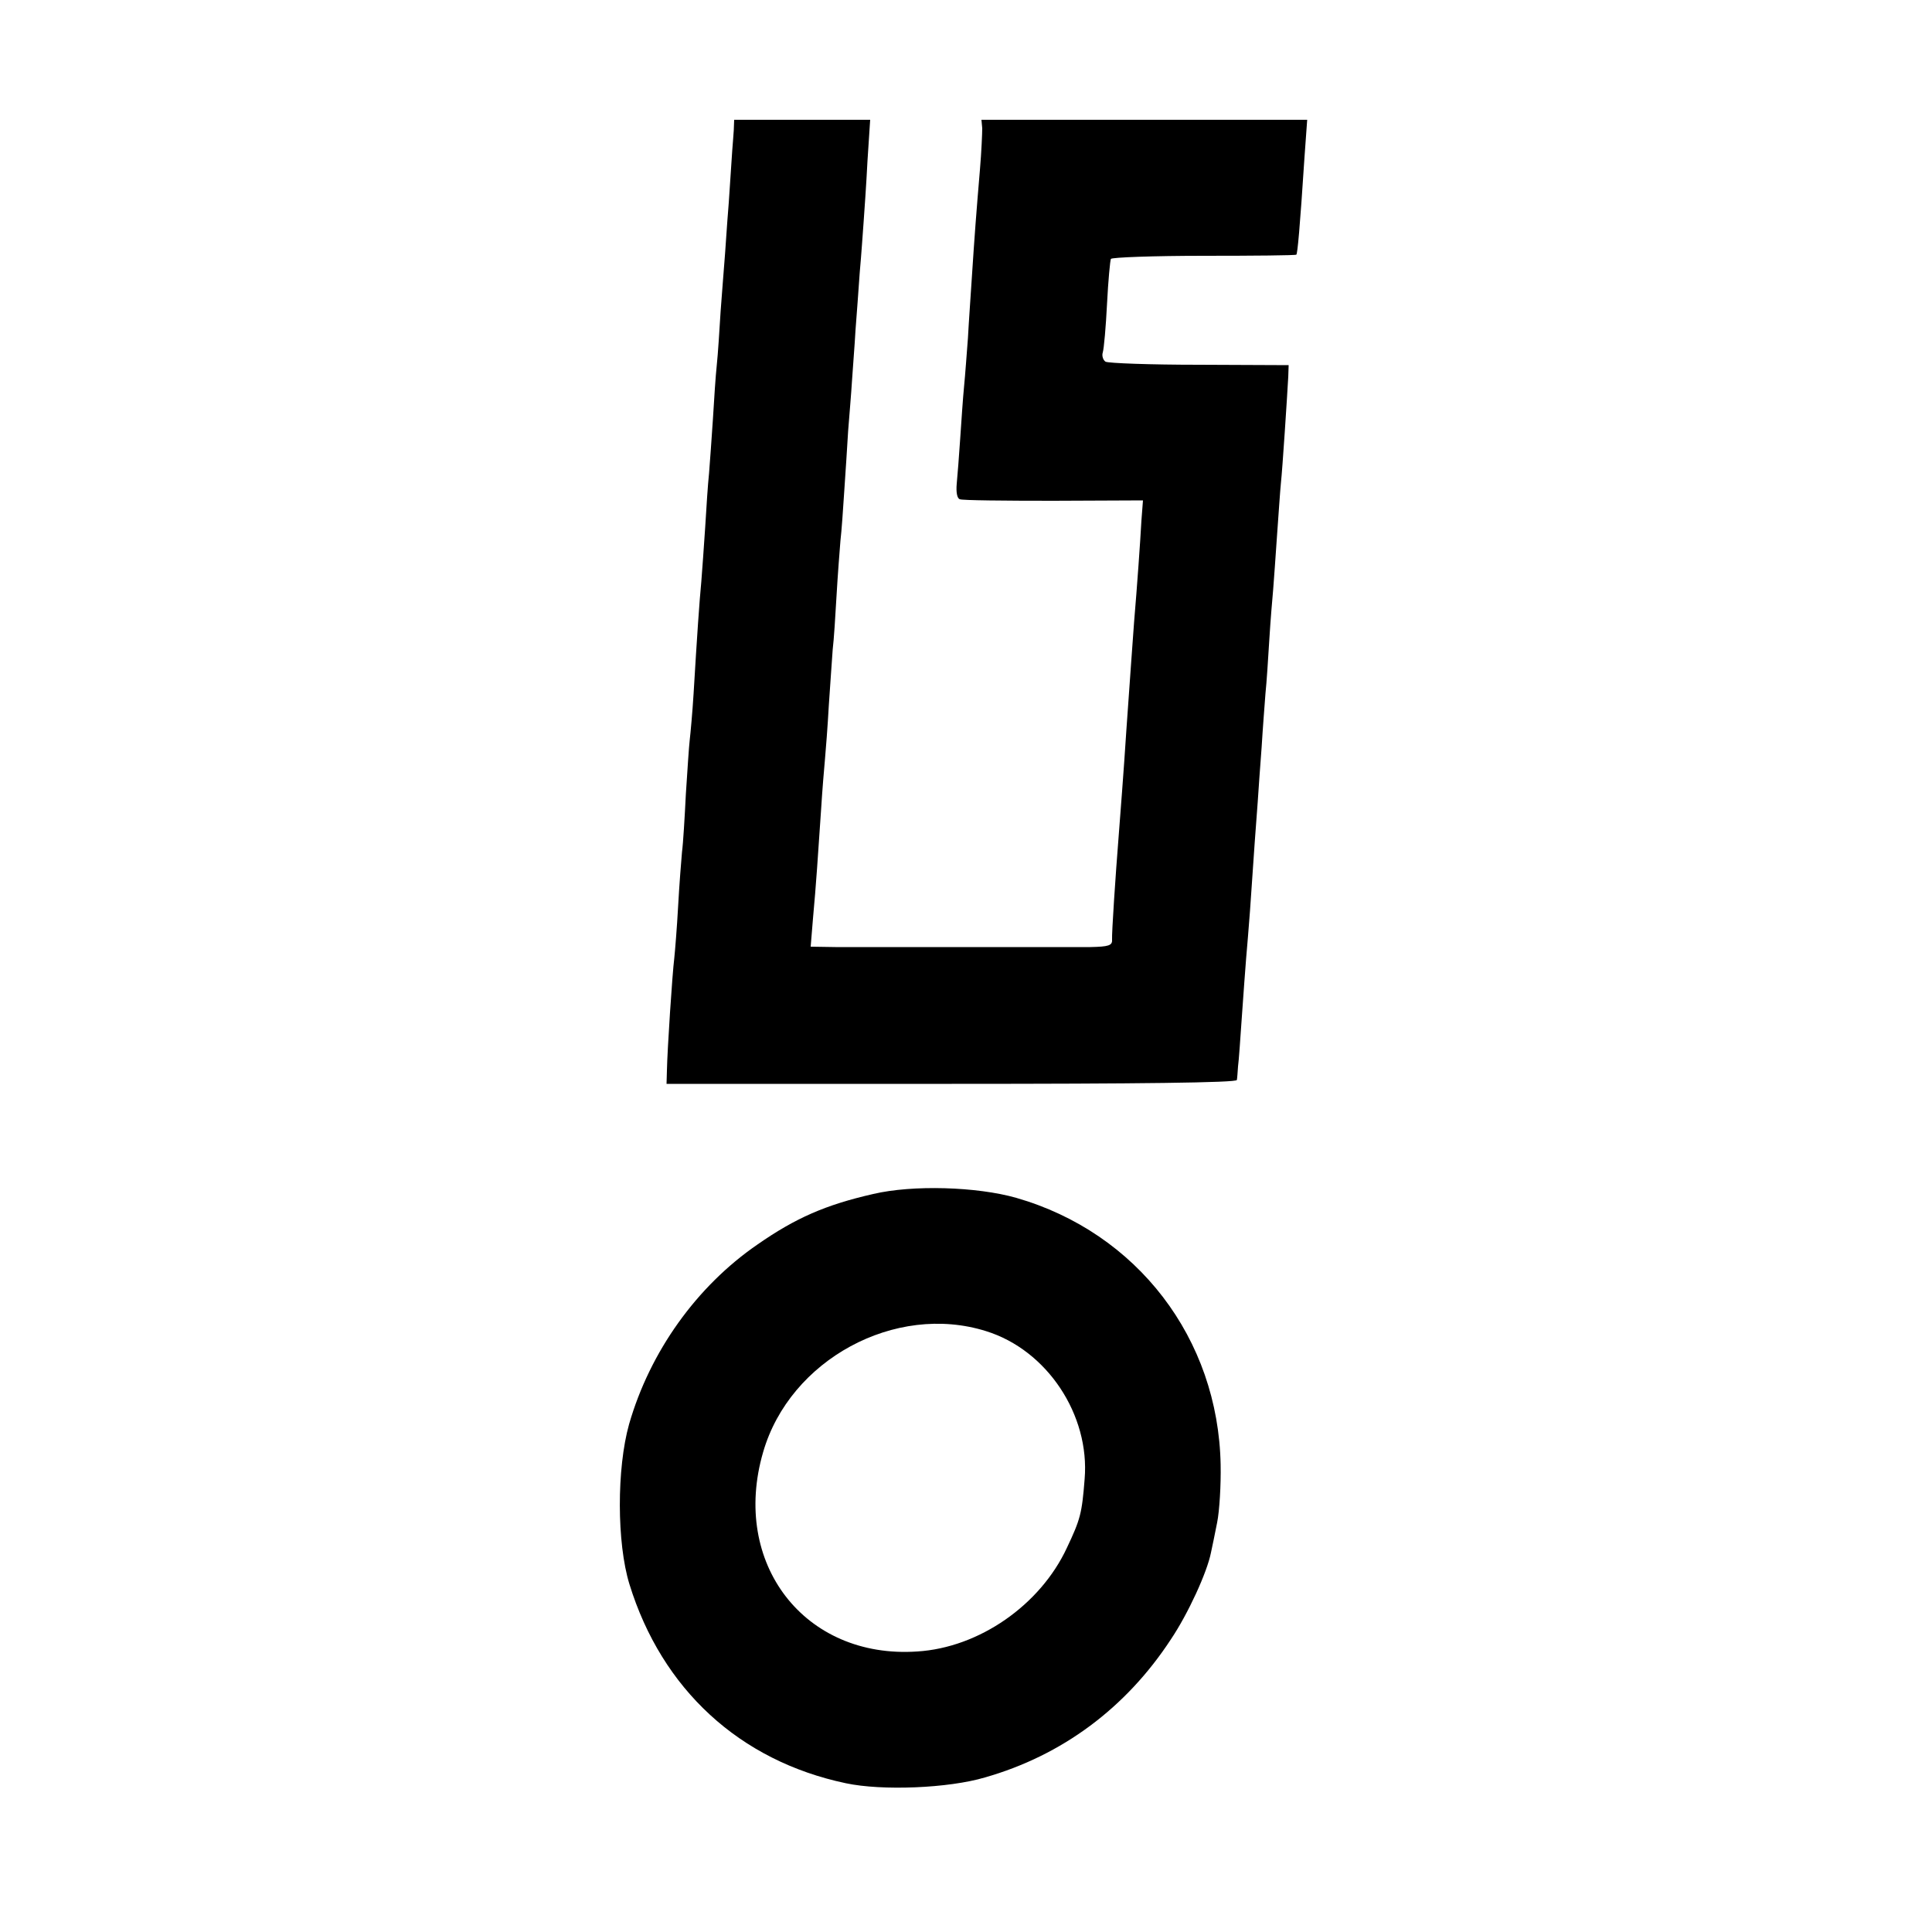
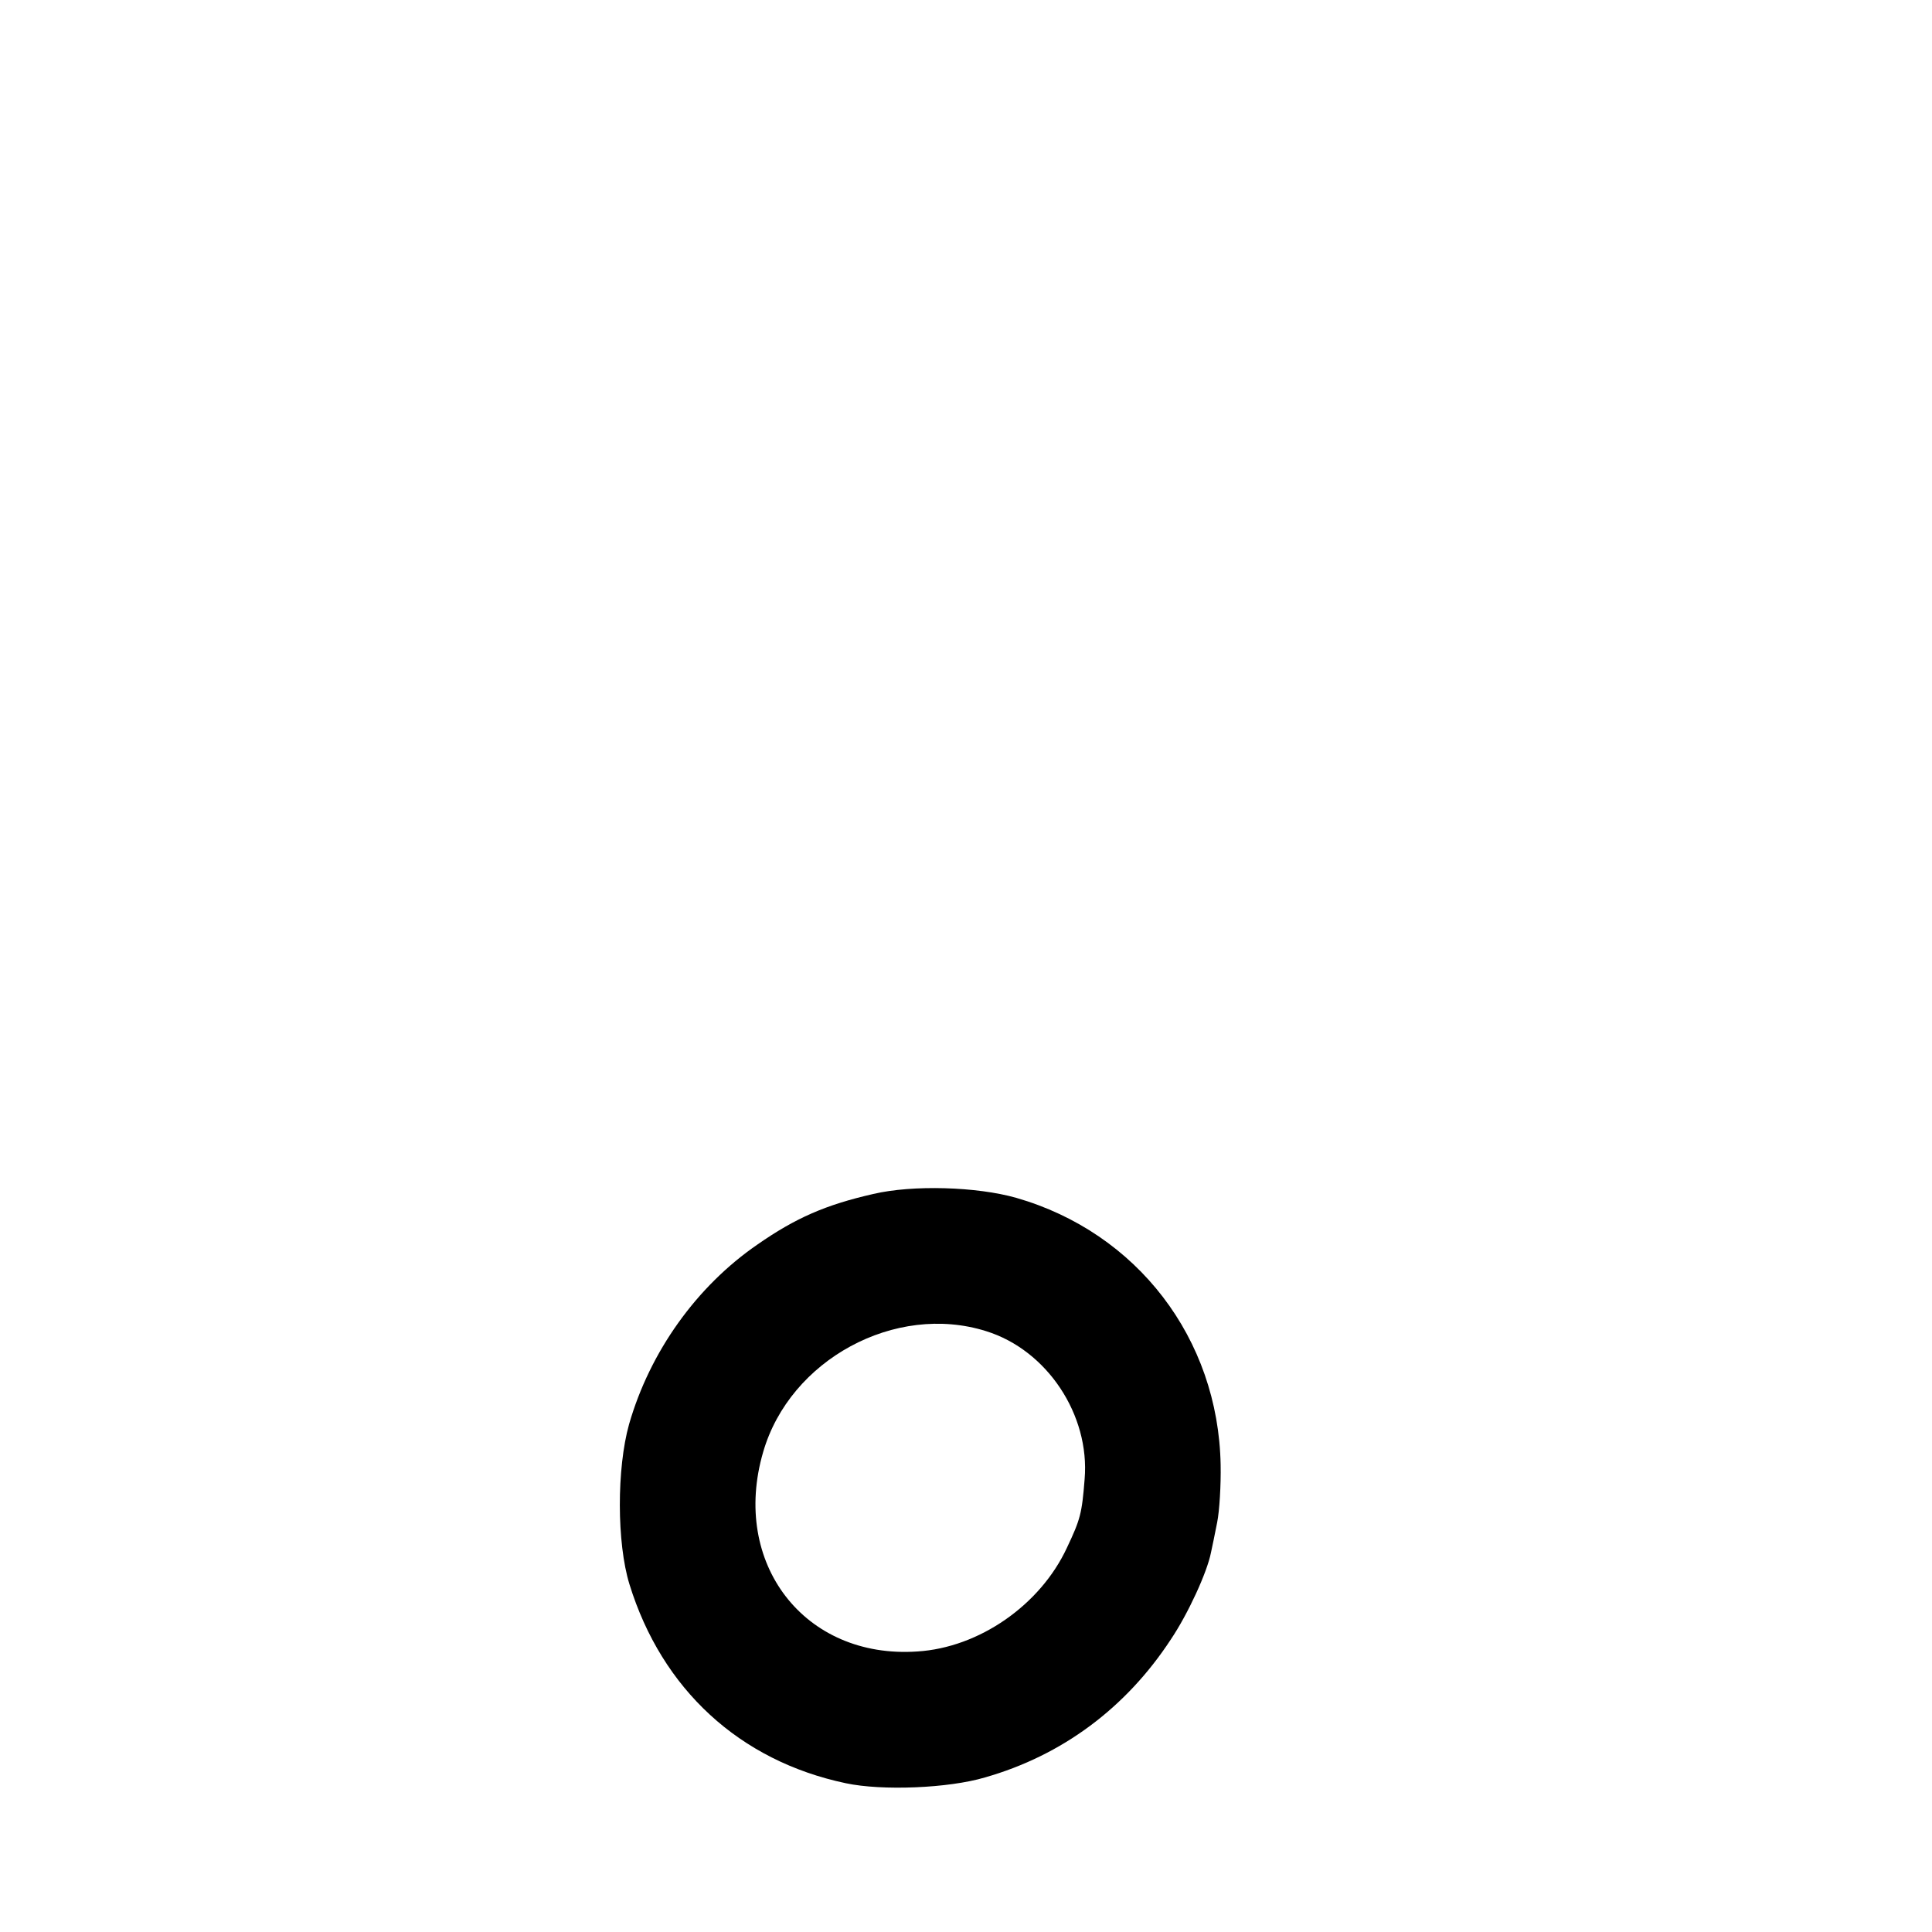
<svg xmlns="http://www.w3.org/2000/svg" version="1.0" width="500pt" height="500pt" viewBox="0 0 500 500" preserveAspectRatio="xMidYMid meet">
  <g transform="translate(0,500) scale(0.1,-0.1)" fill="#000000" stroke="none">
-     <path d="M1899 4663 c-1 -16 -3 -39 -4 -53 -1 -14 -5 -74 -9 -135 -5 -60 -9 -128 -11 -150 -2 -22 -6 -80 -10 -130 -3 -49 -7 -112 -10 -140 -3 -27 -7 -90 -10 -140 -3 -49 -8 -112 -10 -140 -3 -27 -7 -90 -10 -140 -3 -49 -8 -112 -10 -140 -5 -52 -11 -139 -20 -290 -3 -49 -8 -103 -10 -120 -2 -16 -6 -79 -10 -140 -3 -60 -7 -128 -10 -150 -2 -22 -7 -85 -10 -140 -3 -55 -8 -116 -10 -135 -5 -39 -18 -237 -19 -290 l-1 -35 738 0 c485 0 737 3 738 10 1 5 2 21 3 35 2 14 6 72 10 130 4 58 9 125 11 150 2 25 7 80 10 123 10 148 16 232 20 282 2 28 6 91 10 140 3 50 8 113 10 140 3 28 7 91 10 140 3 50 8 108 10 130 2 22 6 85 10 140 4 55 8 116 10 135 4 36 16 221 19 275 l1 30 -231 1 c-127 0 -236 4 -243 8 -6 4 -10 15 -7 24 3 10 8 66 11 126 3 60 8 112 10 116 3 4 111 8 240 8 130 0 238 1 240 3 3 4 9 67 21 252 l7 97 -422 0 -421 0 2 -22 c0 -13 -2 -61 -6 -108 -9 -106 -14 -171 -21 -280 -3 -47 -8 -116 -10 -155 -3 -38 -7 -95 -10 -125 -3 -30 -7 -91 -10 -135 -3 -44 -7 -97 -9 -117 -2 -22 1 -38 8 -40 6 -3 115 -4 242 -4 l232 1 -4 -52 c-3 -55 -11 -168 -19 -263 -4 -53 -10 -139 -20 -280 -7 -109 -16 -222 -20 -275 -8 -100 -18 -250 -17 -267 1 -15 -9 -18 -56 -19 -63 0 -560 0 -660 0 l-64 1 6 73 c8 87 13 163 21 282 3 50 8 108 10 130 2 22 7 85 10 140 4 55 8 120 10 144 3 24 7 87 10 140 3 53 8 116 10 141 3 25 7 83 10 130 3 47 8 117 10 155 3 39 8 97 10 130 2 33 7 92 9 130 3 39 8 106 11 150 4 44 8 103 10 130 2 28 7 98 10 158 l7 107 -176 0 -176 0 -1 -27z" />
    <path d="M2260 1910 c-123 -28 -201 -62 -300 -131 -157 -108 -278 -277 -332 -465 -32 -114 -32 -307 1 -414 84 -272 285 -457 560 -515 94 -20 266 -13 360 15 200 57 365 180 481 357 45 67 94 174 104 225 3 13 10 48 16 78 6 30 10 97 9 149 -6 327 -216 601 -529 691 -102 29 -268 34 -370 10z m292 -355 c158 -49 269 -217 255 -383 -7 -89 -11 -104 -46 -178 -69 -148 -227 -258 -387 -268 -292 -20 -483 228 -399 516 69 239 342 387 577 313z" />
  </g>
</svg>